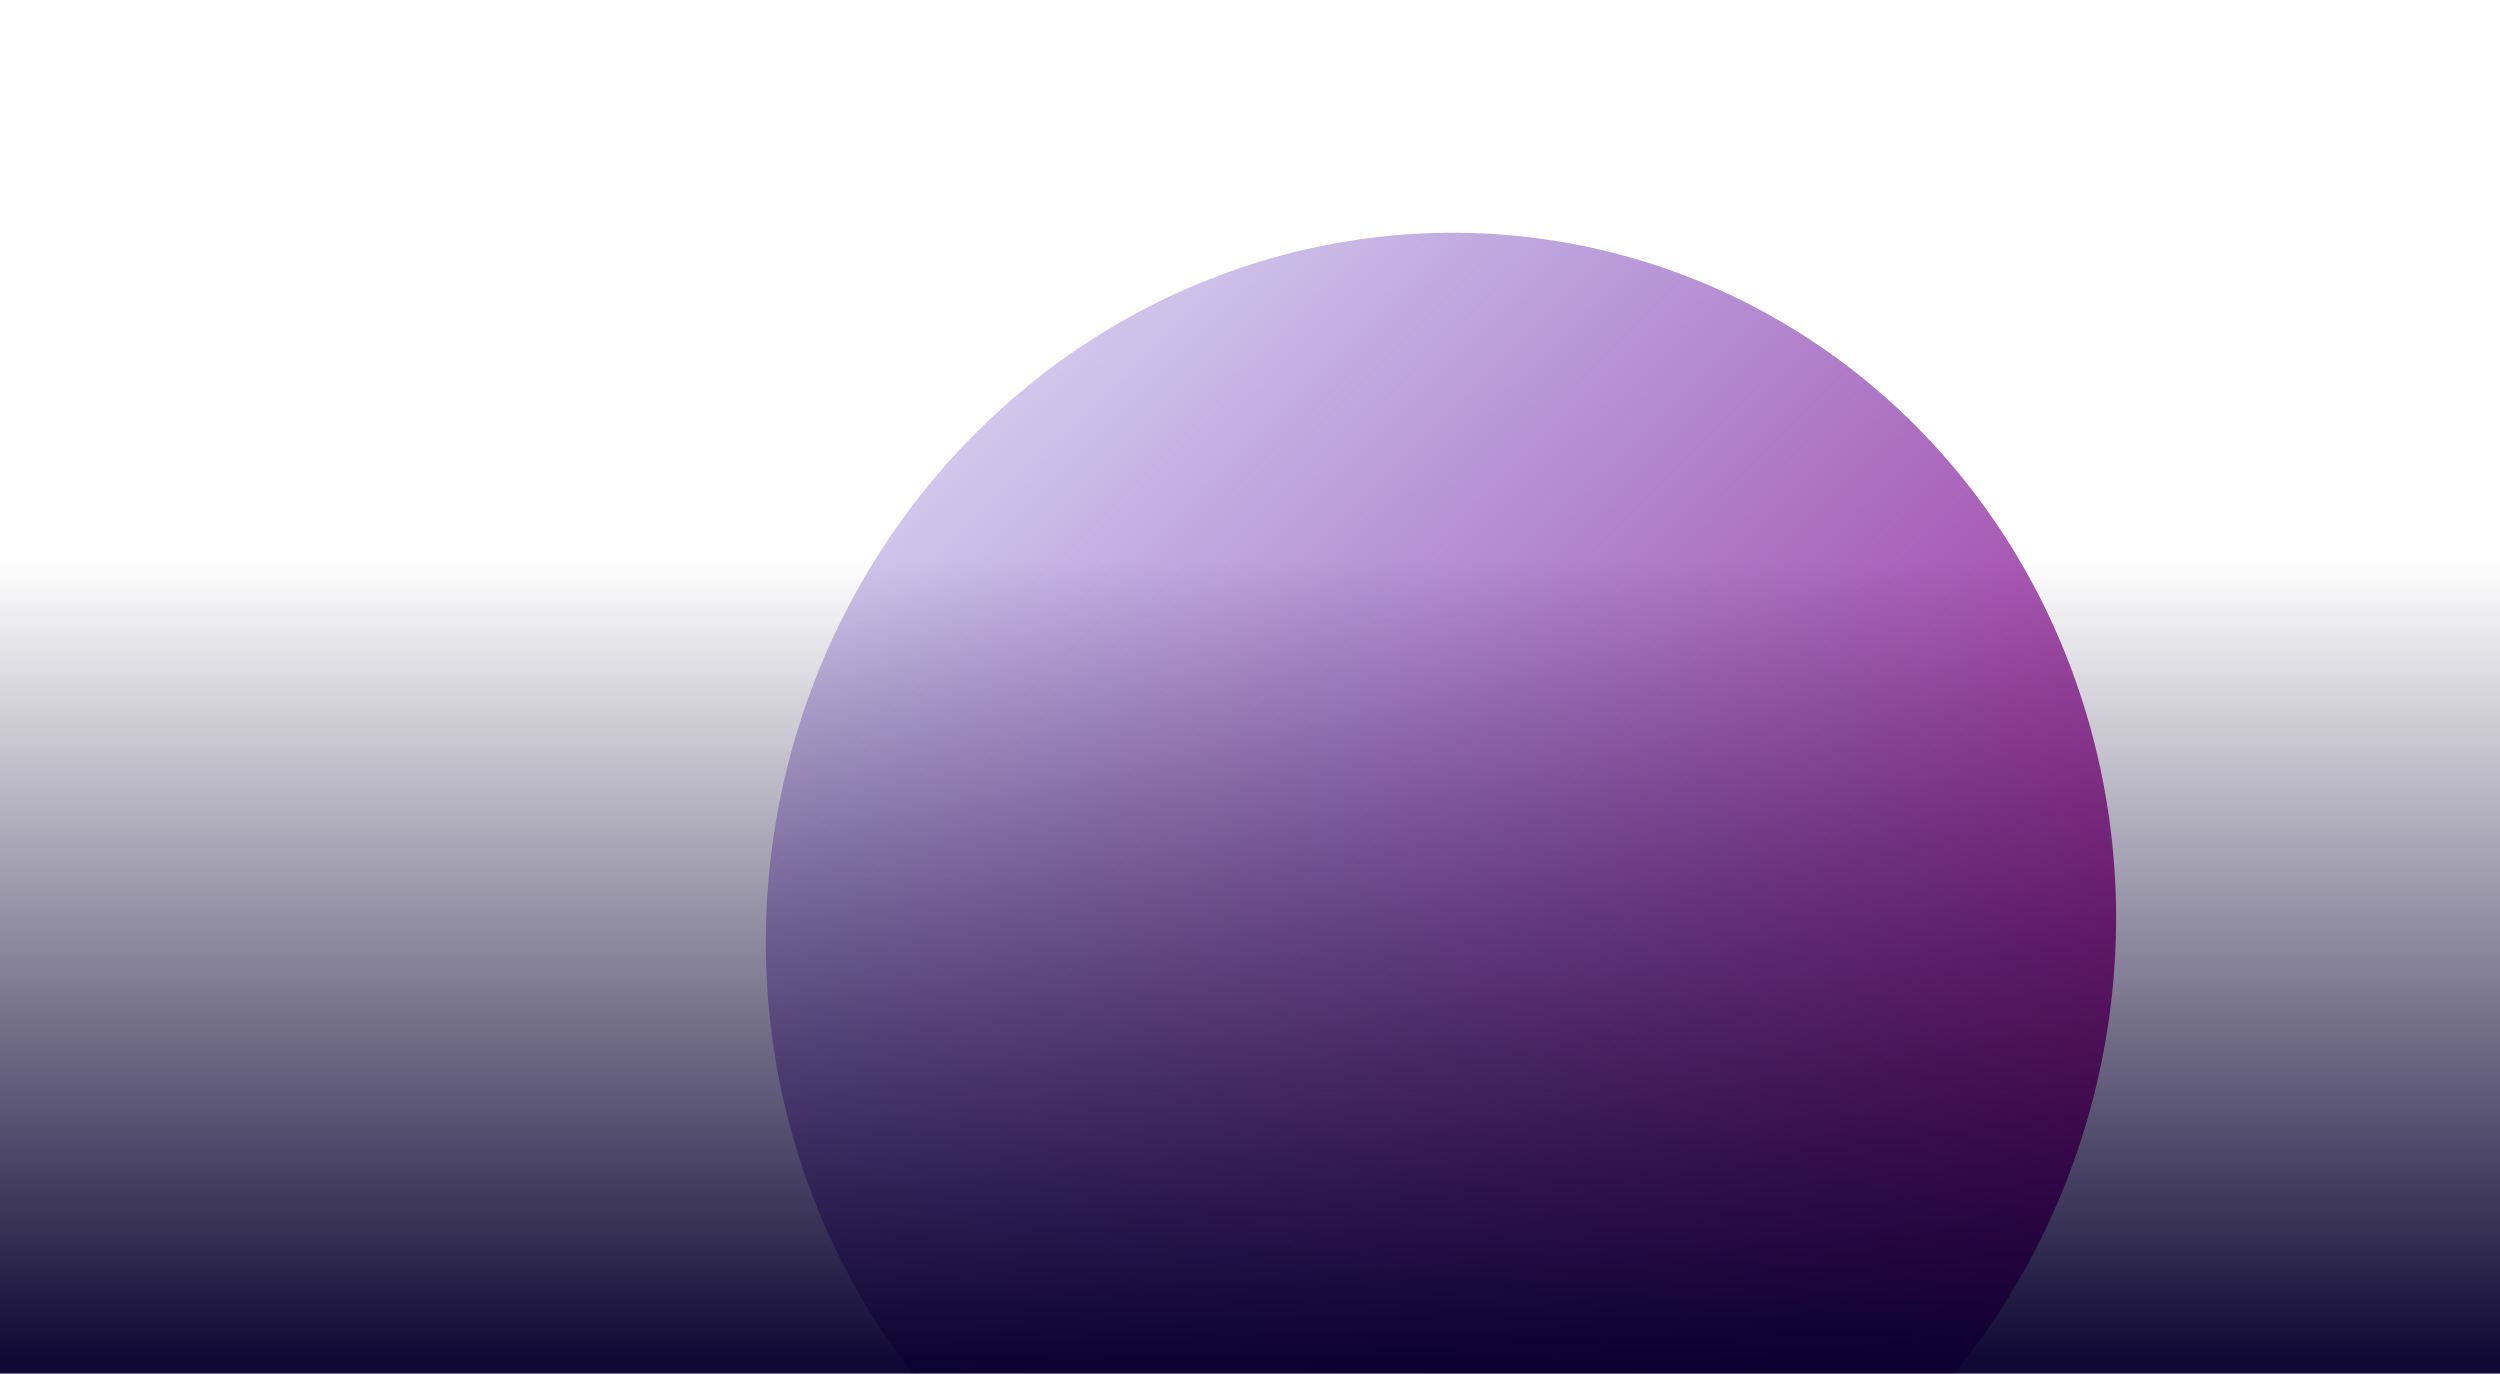
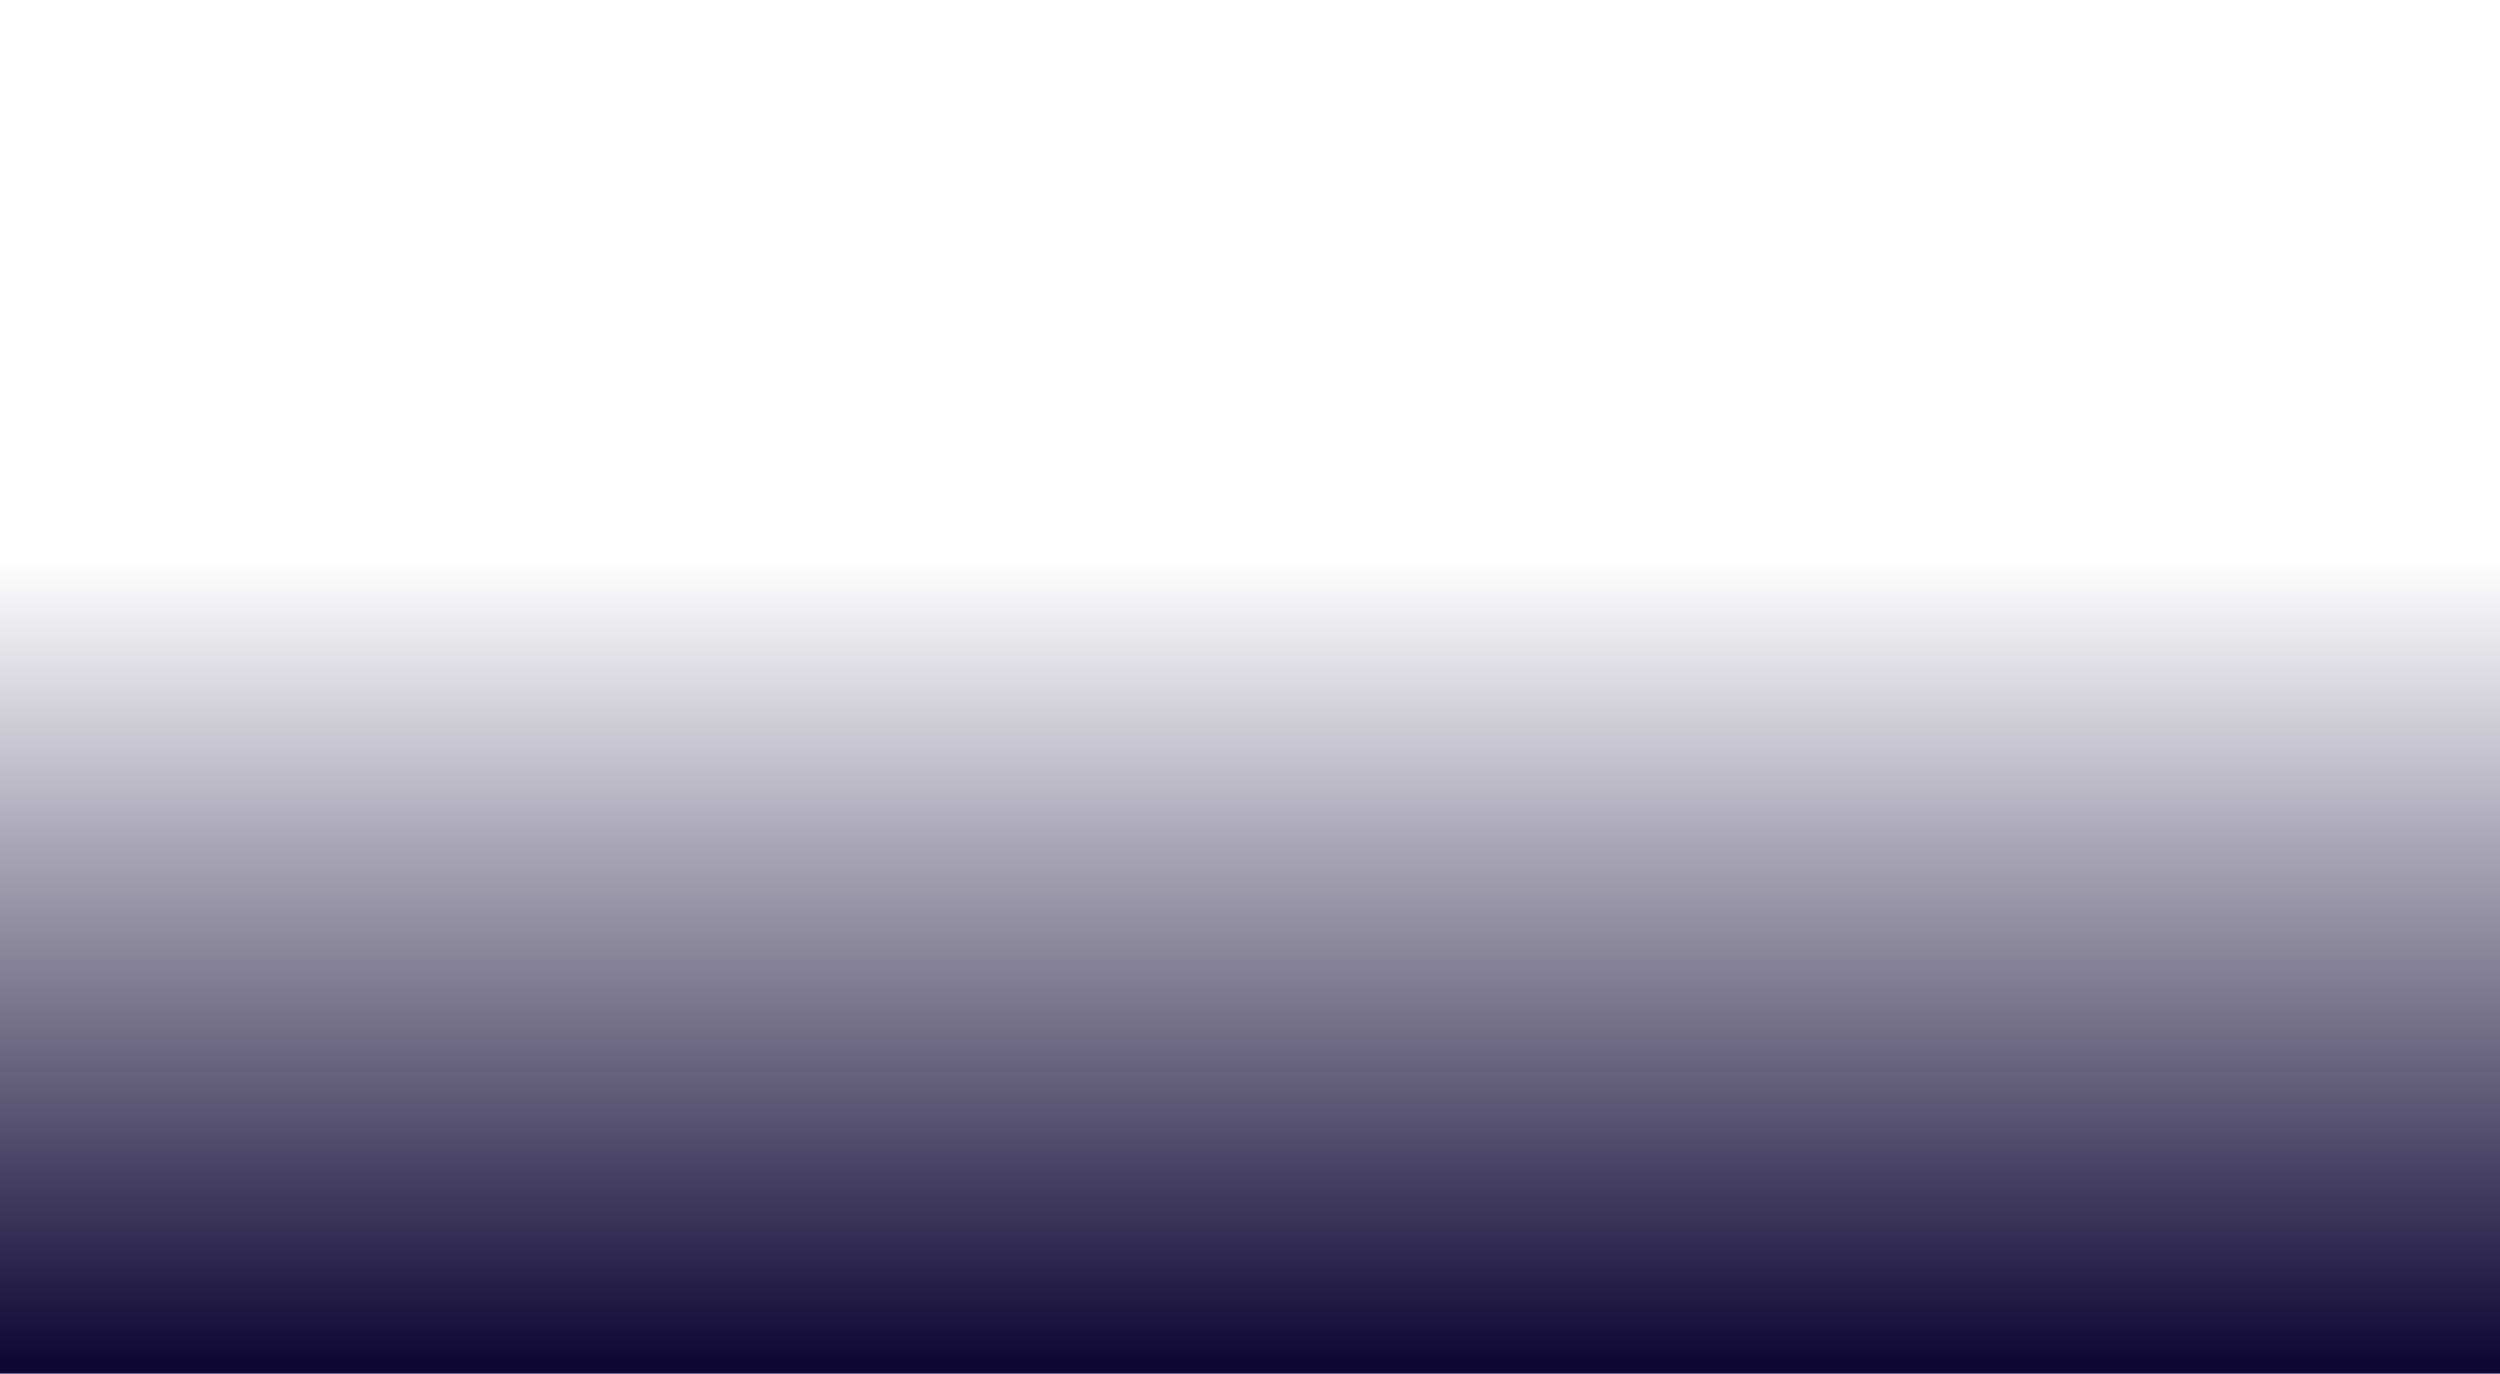
<svg xmlns="http://www.w3.org/2000/svg" width="1800" height="989" viewBox="0 0 1800 989" fill="none">
  <mask id="mask0" mask-type="alpha" maskUnits="userSpaceOnUse" x="271" y="0" width="1451" height="989">
-     <rect x="271" width="1450" height="989" fill="#C4C4C4" />
-   </mask>
+     </mask>
  <g mask="url(#mask0)">
    <g filter="url(#filter0_f)">
-       <ellipse cx="1037.49" cy="669.522" rx="503" ry="485" transform="rotate(104.186 1037.49 669.522)" fill="url(#paint0_linear)" />
-     </g>
+       </g>
  </g>
  <rect width="1800" height="606" transform="matrix(-1 -8.74228e-08 -8.74228e-08 1 1800 383)" fill="url(#paint1_linear)" />
  <defs>
    <filter id="filter0_f" x="194.004" y="-187" width="1686.96" height="1713.04" filterUnits="userSpaceOnUse" color-interpolation-filters="sRGB">
      <feFlood flood-opacity="0" result="BackgroundImageFix" />
      <feBlend mode="normal" in="SourceGraphic" in2="BackgroundImageFix" result="shape" />
      <feGaussianBlur stdDeviation="125" result="effect1_foregroundBlur" />
    </filter>
    <linearGradient id="paint0_linear" x1="1397.49" y1="262.522" x2="833.986" y2="1194.52" gradientUnits="userSpaceOnUse">
      <stop stop-color="#B10A79" />
      <stop offset="1" stop-color="#350AB1" stop-opacity="0.18" />
    </linearGradient>
    <linearGradient id="paint1_linear" x1="900" y1="19.228" x2="900" y2="606" gradientUnits="userSpaceOnUse">
      <stop stop-color="#07002E" stop-opacity="0" />
      <stop offset="0.987" stop-color="#07002E" stop-opacity="0.97" />
    </linearGradient>
  </defs>
</svg>